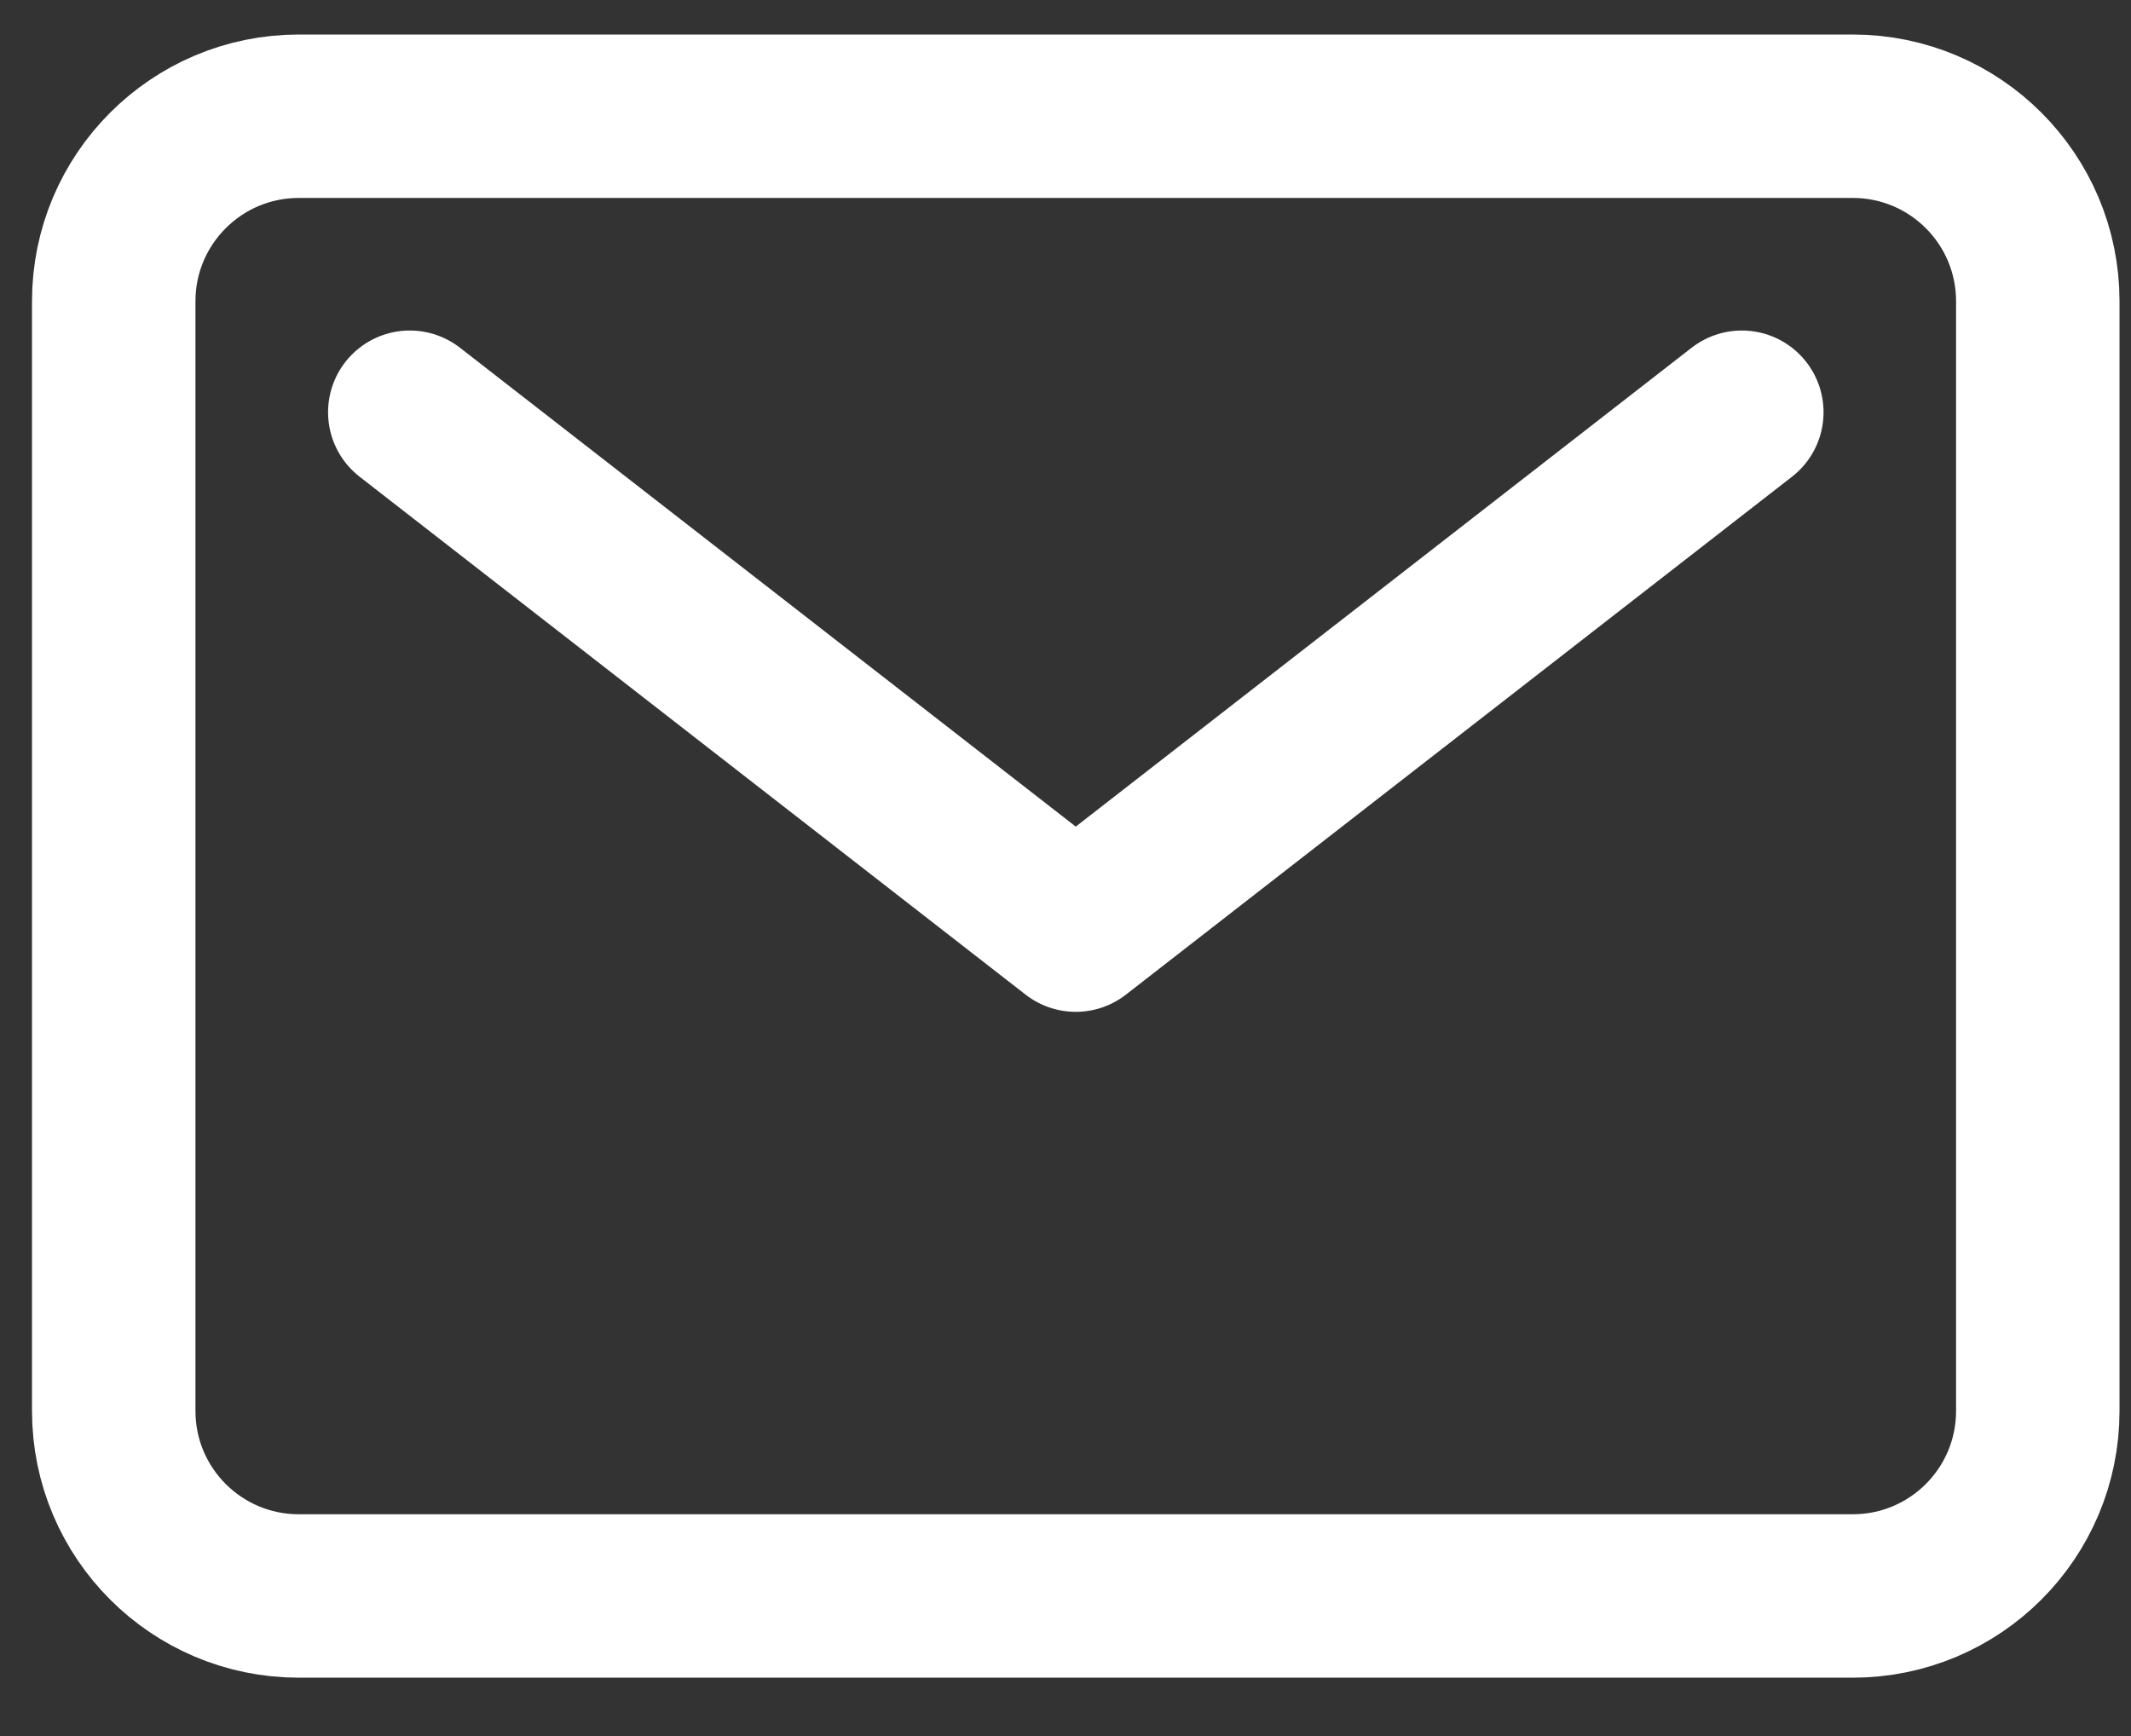
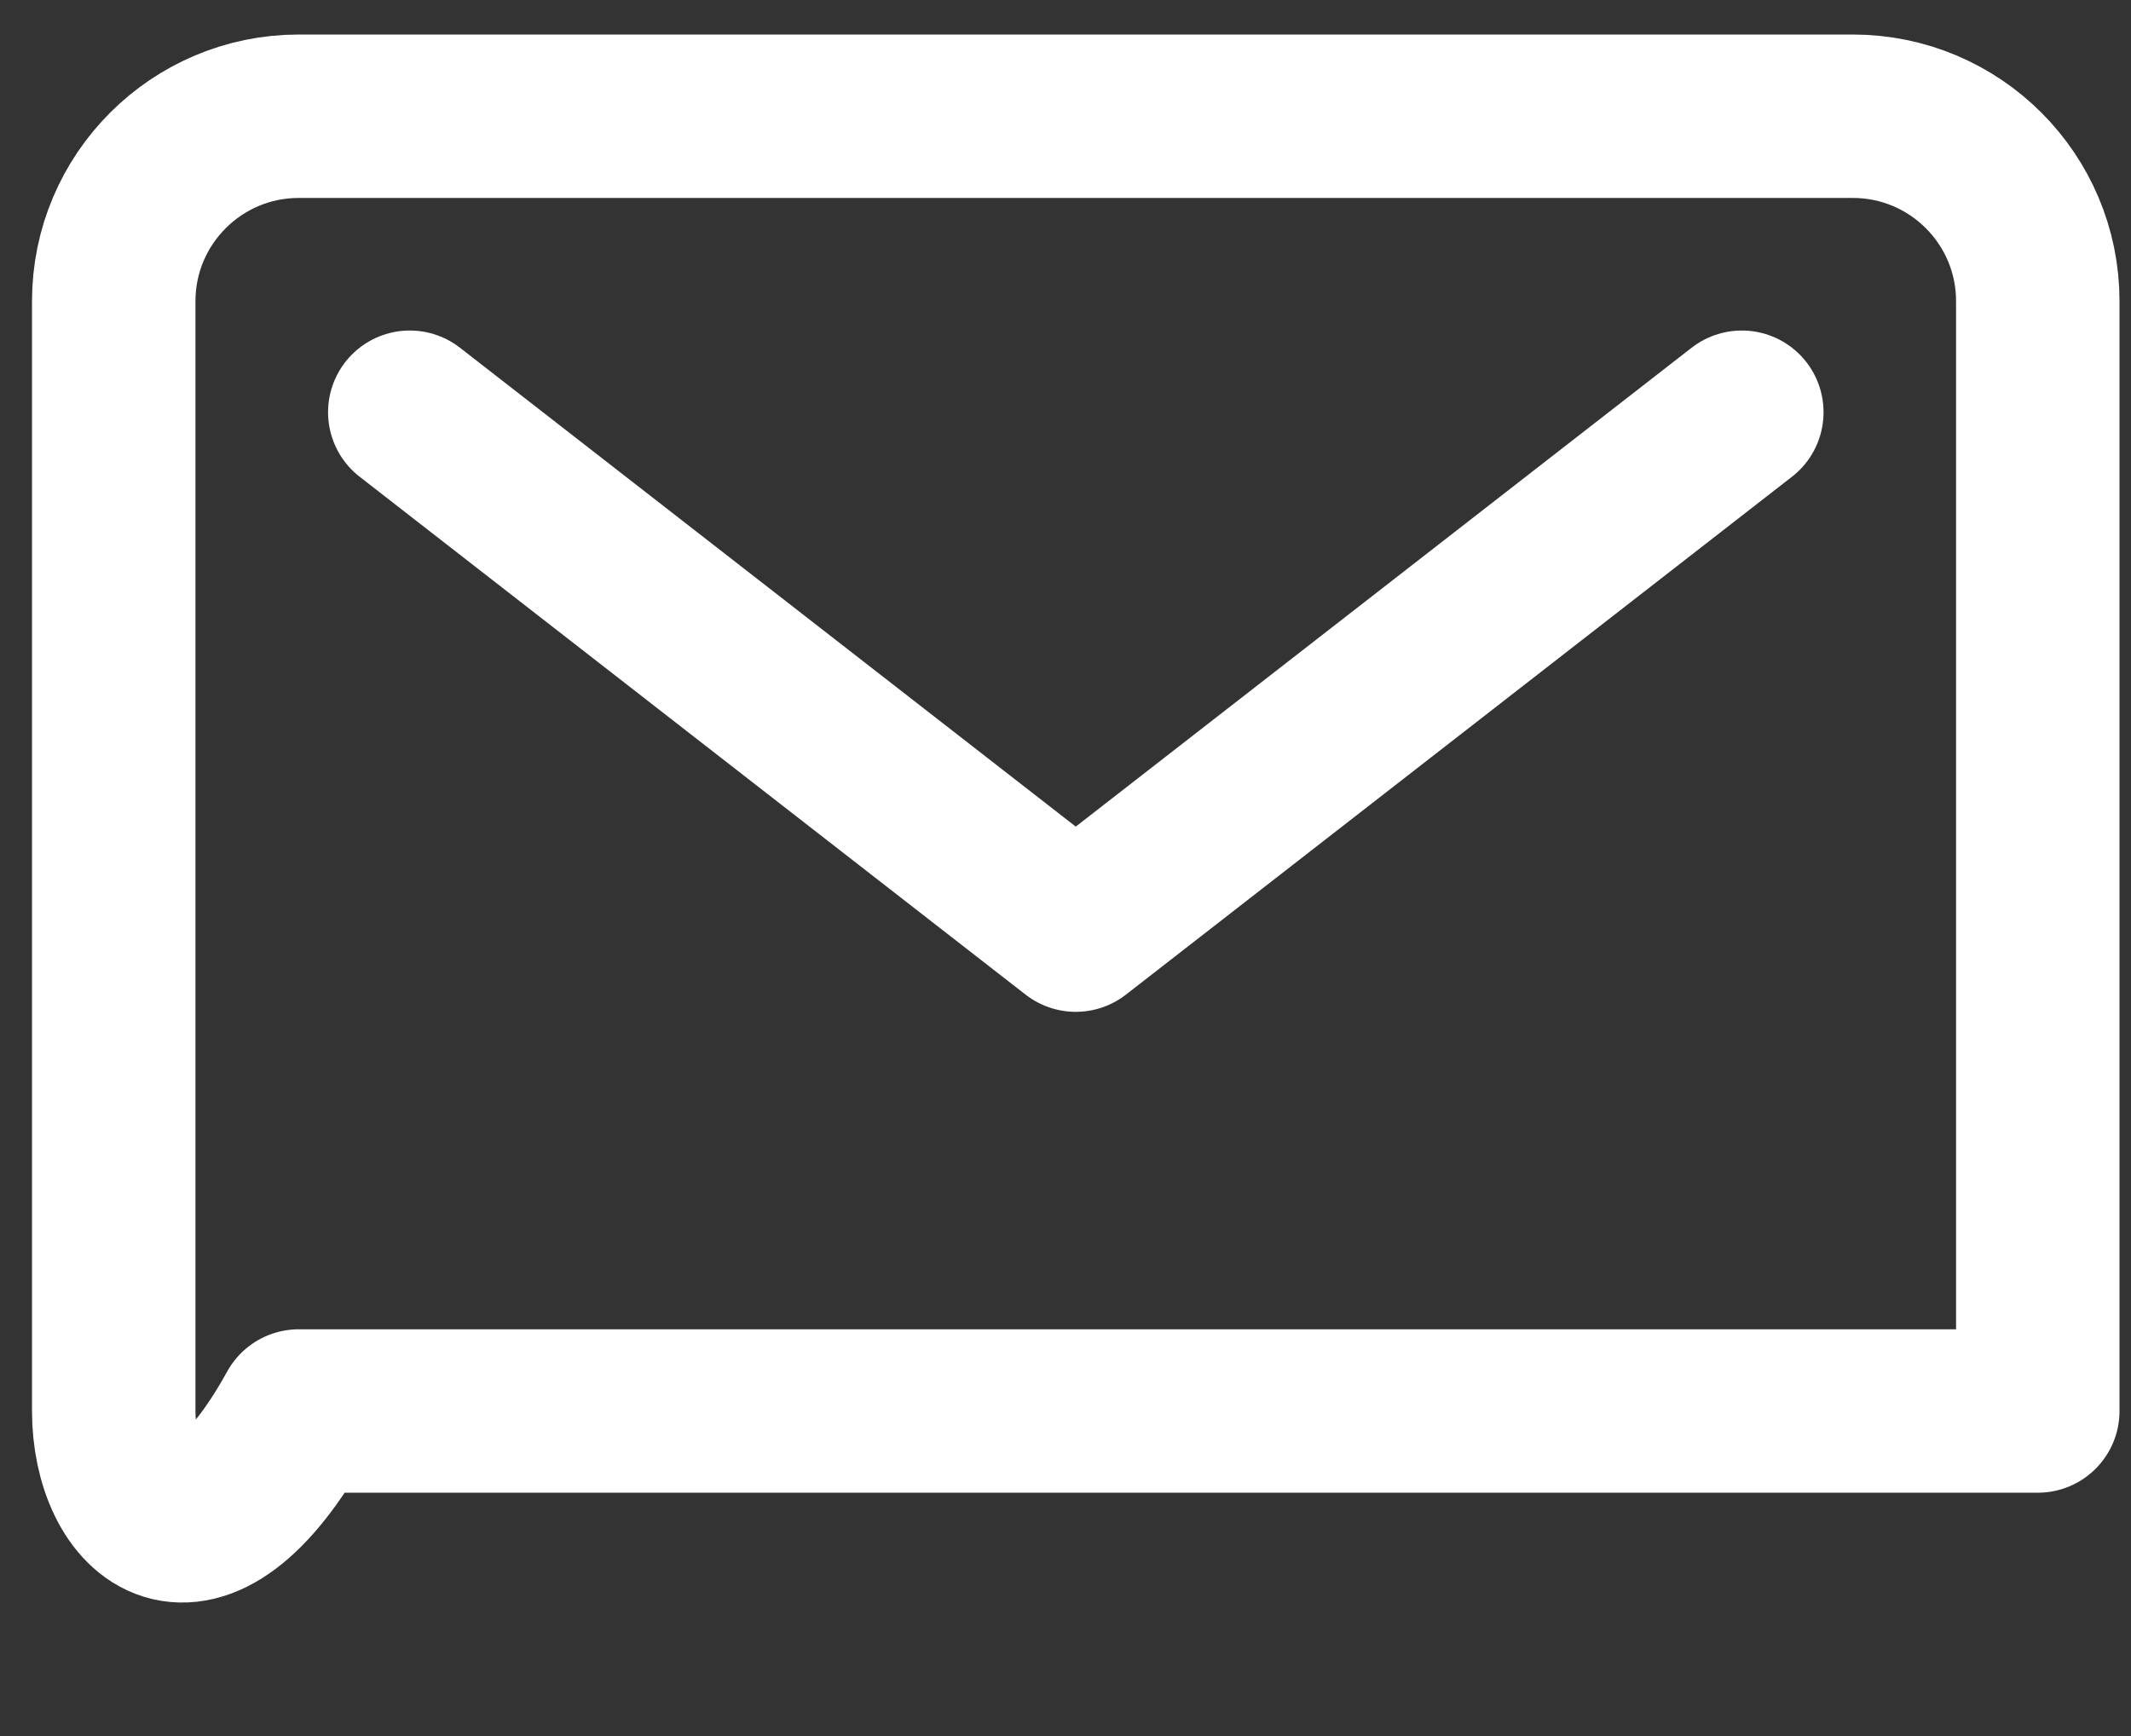
<svg xmlns="http://www.w3.org/2000/svg" width="27" height="22" viewBox="0 0 27 22" fill="none">
  <rect x="0" y="0" width="27" height="22" fill="#333333" stroke="none" />
-   <path d="M5.192 5.224L13.63 11.787L22.069 5.224M3.785 1.473H23.475C24.77 1.473 25.819 2.523 25.819 3.817V17.881C25.819 19.176 24.77 20.225 23.475 20.225H3.785C2.491 20.225 1.441 19.176 1.441 17.881V3.817C1.441 2.523 2.491 1.473 3.785 1.473Z" stroke="white" stroke-width="2.071" stroke-linecap="round" stroke-linejoin="round" />
+   <path d="M5.192 5.224L13.63 11.787L22.069 5.224M3.785 1.473H23.475C24.77 1.473 25.819 2.523 25.819 3.817V17.881H3.785C2.491 20.225 1.441 19.176 1.441 17.881V3.817C1.441 2.523 2.491 1.473 3.785 1.473Z" stroke="white" stroke-width="2.071" stroke-linecap="round" stroke-linejoin="round" />
</svg>